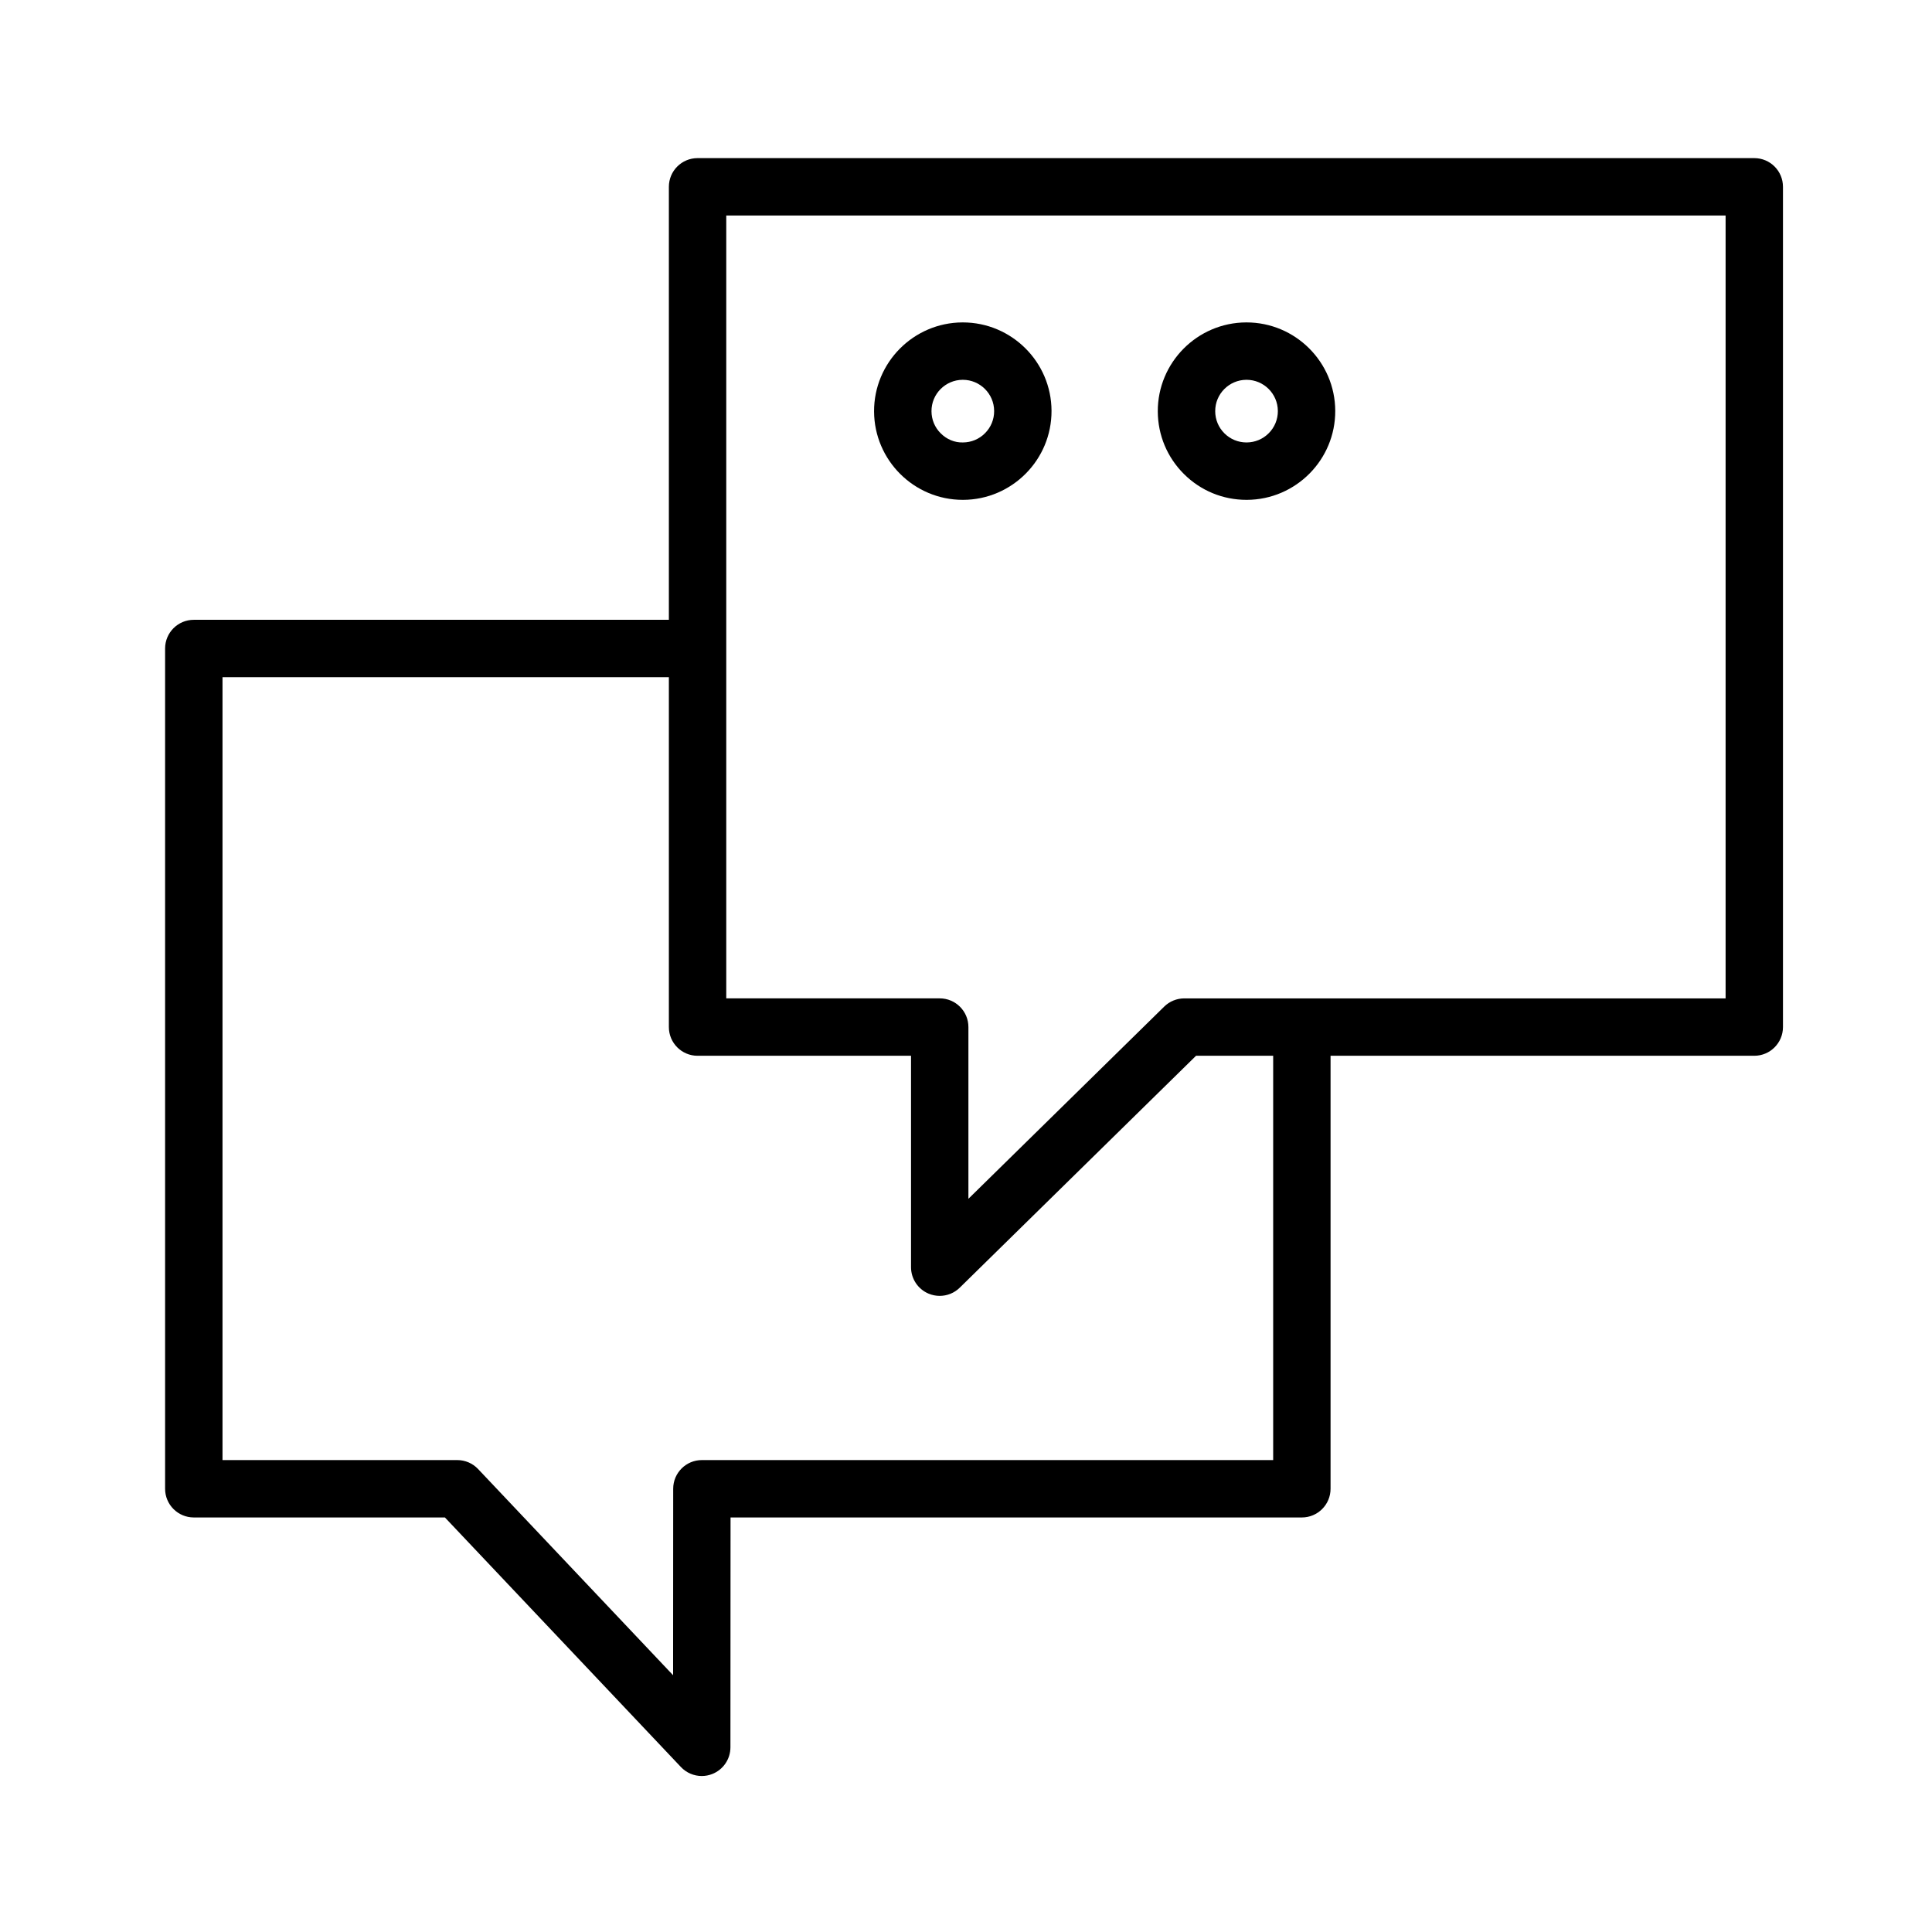
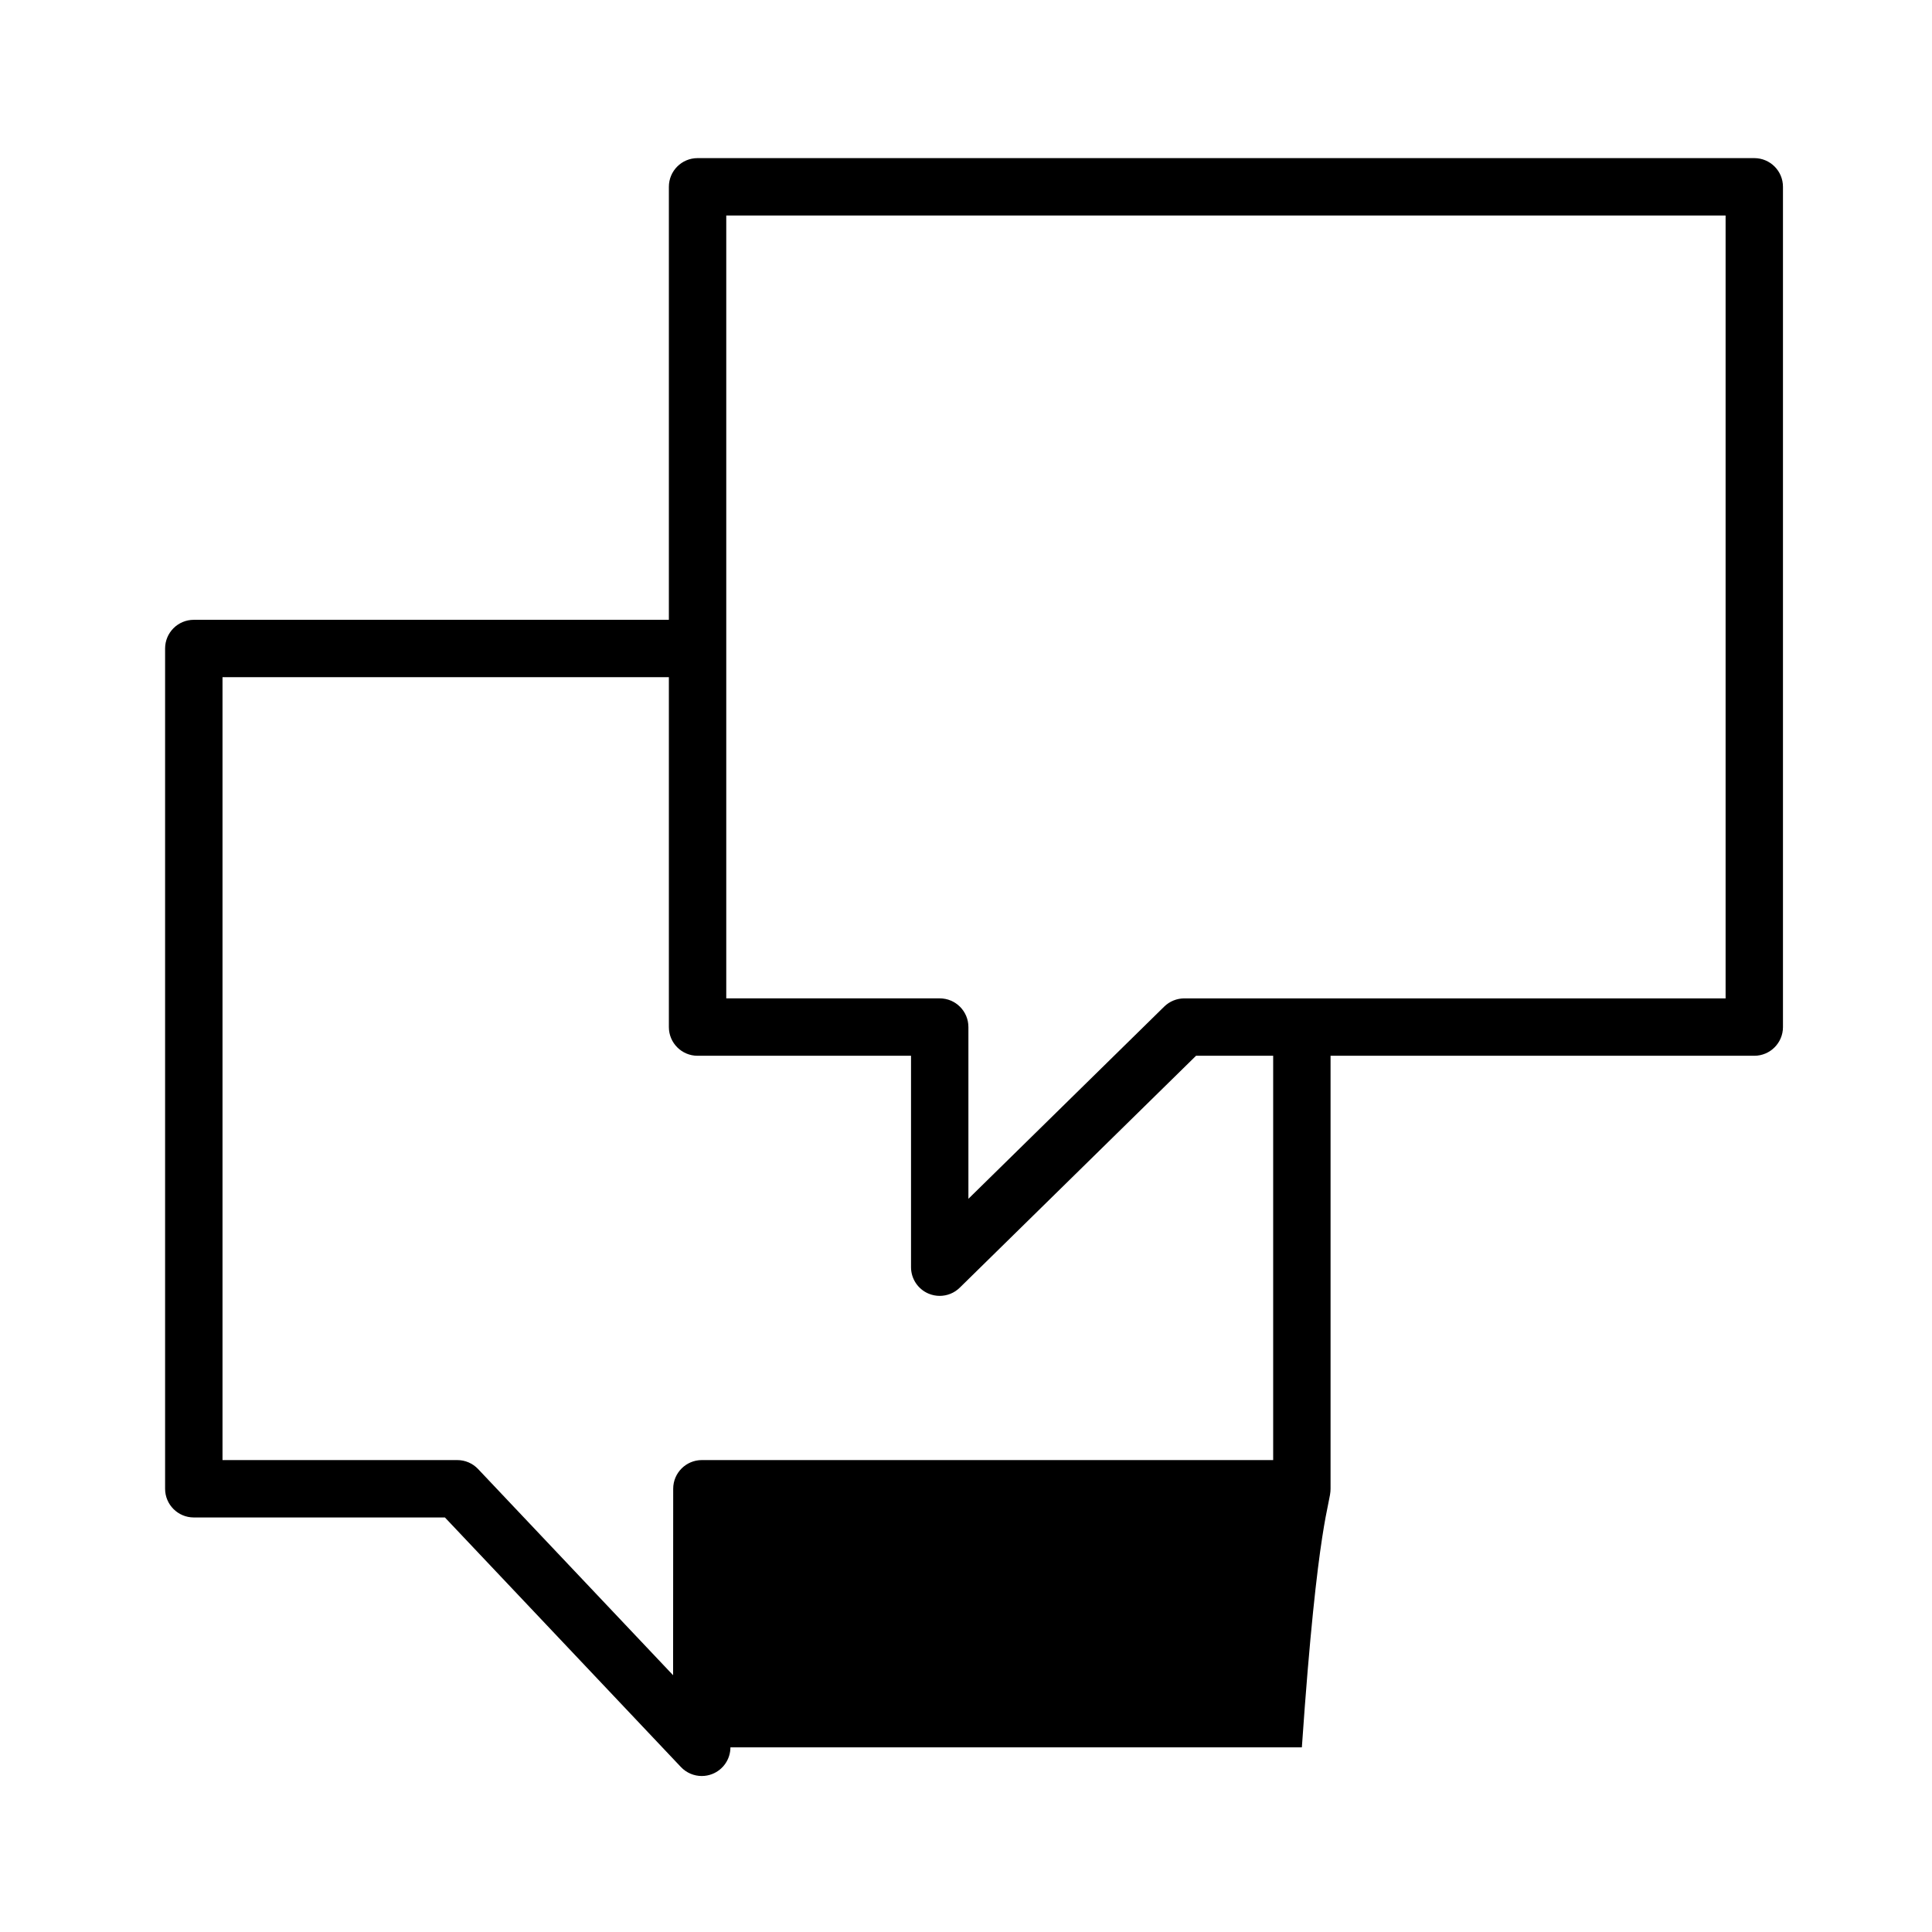
<svg xmlns="http://www.w3.org/2000/svg" width="101" height="101" viewBox="0 0 101 101" fill="none">
-   <path d="M91.71 8.266H36.467C35.638 8.266 34.967 8.937 34.967 9.766V32.402H10.132C9.302 32.402 8.631 33.073 8.631 33.902V77.829C8.631 78.657 9.302 79.329 10.132 79.329H23.259L35.596 92.375C35.885 92.681 36.282 92.845 36.685 92.845C36.871 92.845 37.059 92.811 37.239 92.739C37.81 92.512 38.184 91.961 38.185 91.346L38.191 79.329H68.058C68.886 79.329 69.558 78.657 69.558 77.829V55.193H91.709C92.537 55.193 93.209 54.521 93.209 53.693V9.766C93.21 8.937 92.537 8.266 91.71 8.266ZM66.558 76.329H36.693C35.864 76.329 35.193 77 35.193 77.828L35.188 87.577L24.995 76.799C24.712 76.499 24.319 76.329 23.905 76.329H11.632V35.402H34.967V53.693C34.967 54.521 35.638 55.193 36.467 55.193H47.626V66.245C47.626 66.849 47.987 67.394 48.544 67.628C48.733 67.707 48.929 67.745 49.124 67.745C49.511 67.745 49.889 67.597 50.175 67.315L62.526 55.193H66.558V76.329ZM90.21 52.193H61.913C61.52 52.193 61.142 52.347 60.861 52.623L50.626 62.67V53.692C50.626 52.864 49.955 52.192 49.126 52.192H37.967V11.266H90.21V52.193Z" fill="black" />
-   <path d="M50.333 26.131C50.339 26.131 50.346 26.131 50.352 26.131C52.91 26.121 54.981 24.032 54.971 21.475C54.962 18.924 52.883 16.855 50.334 16.855C50.328 16.855 50.321 16.855 50.315 16.855C47.757 16.865 45.684 18.954 45.694 21.511C45.706 24.063 47.783 26.131 50.333 26.131ZM50.327 19.855C50.328 19.855 50.331 19.855 50.334 19.855C51.233 19.855 51.968 20.585 51.971 21.486C51.974 21.924 51.804 22.336 51.495 22.646C51.188 22.957 50.776 23.128 50.34 23.13C49.898 23.143 49.489 22.963 49.179 22.655C48.868 22.347 48.697 21.936 48.696 21.499C48.691 20.596 49.423 19.859 50.327 19.855Z" fill="black" />
-   <path d="M65.165 26.131C65.171 26.131 65.177 26.131 65.183 26.131C67.742 26.121 69.814 24.032 69.803 21.475C69.793 18.924 67.715 16.855 65.165 16.855C65.159 16.855 65.153 16.855 65.147 16.855C62.589 16.865 60.517 18.954 60.526 21.511C60.532 22.75 61.019 23.913 61.898 24.785C62.773 25.654 63.932 26.131 65.165 26.131ZM65.159 19.855C65.16 19.855 65.163 19.855 65.165 19.855C66.066 19.855 66.799 20.585 66.803 21.486C66.805 21.924 66.636 22.336 66.328 22.646C66.019 22.957 65.609 23.128 65.171 23.13C65.169 23.13 65.166 23.13 65.165 23.13C64.73 23.13 64.32 22.962 64.011 22.655C63.7 22.346 63.529 21.936 63.528 21.498C63.523 20.596 64.255 19.859 65.159 19.855Z" fill="black" />
+   <path d="M91.71 8.266H36.467C35.638 8.266 34.967 8.937 34.967 9.766V32.402H10.132C9.302 32.402 8.631 33.073 8.631 33.902V77.829C8.631 78.657 9.302 79.329 10.132 79.329H23.259L35.596 92.375C35.885 92.681 36.282 92.845 36.685 92.845C36.871 92.845 37.059 92.811 37.239 92.739C37.81 92.512 38.184 91.961 38.185 91.346H68.058C68.886 79.329 69.558 78.657 69.558 77.829V55.193H91.709C92.537 55.193 93.209 54.521 93.209 53.693V9.766C93.21 8.937 92.537 8.266 91.71 8.266ZM66.558 76.329H36.693C35.864 76.329 35.193 77 35.193 77.828L35.188 87.577L24.995 76.799C24.712 76.499 24.319 76.329 23.905 76.329H11.632V35.402H34.967V53.693C34.967 54.521 35.638 55.193 36.467 55.193H47.626V66.245C47.626 66.849 47.987 67.394 48.544 67.628C48.733 67.707 48.929 67.745 49.124 67.745C49.511 67.745 49.889 67.597 50.175 67.315L62.526 55.193H66.558V76.329ZM90.21 52.193H61.913C61.52 52.193 61.142 52.347 60.861 52.623L50.626 62.67V53.692C50.626 52.864 49.955 52.192 49.126 52.192H37.967V11.266H90.21V52.193Z" fill="black" />
</svg>